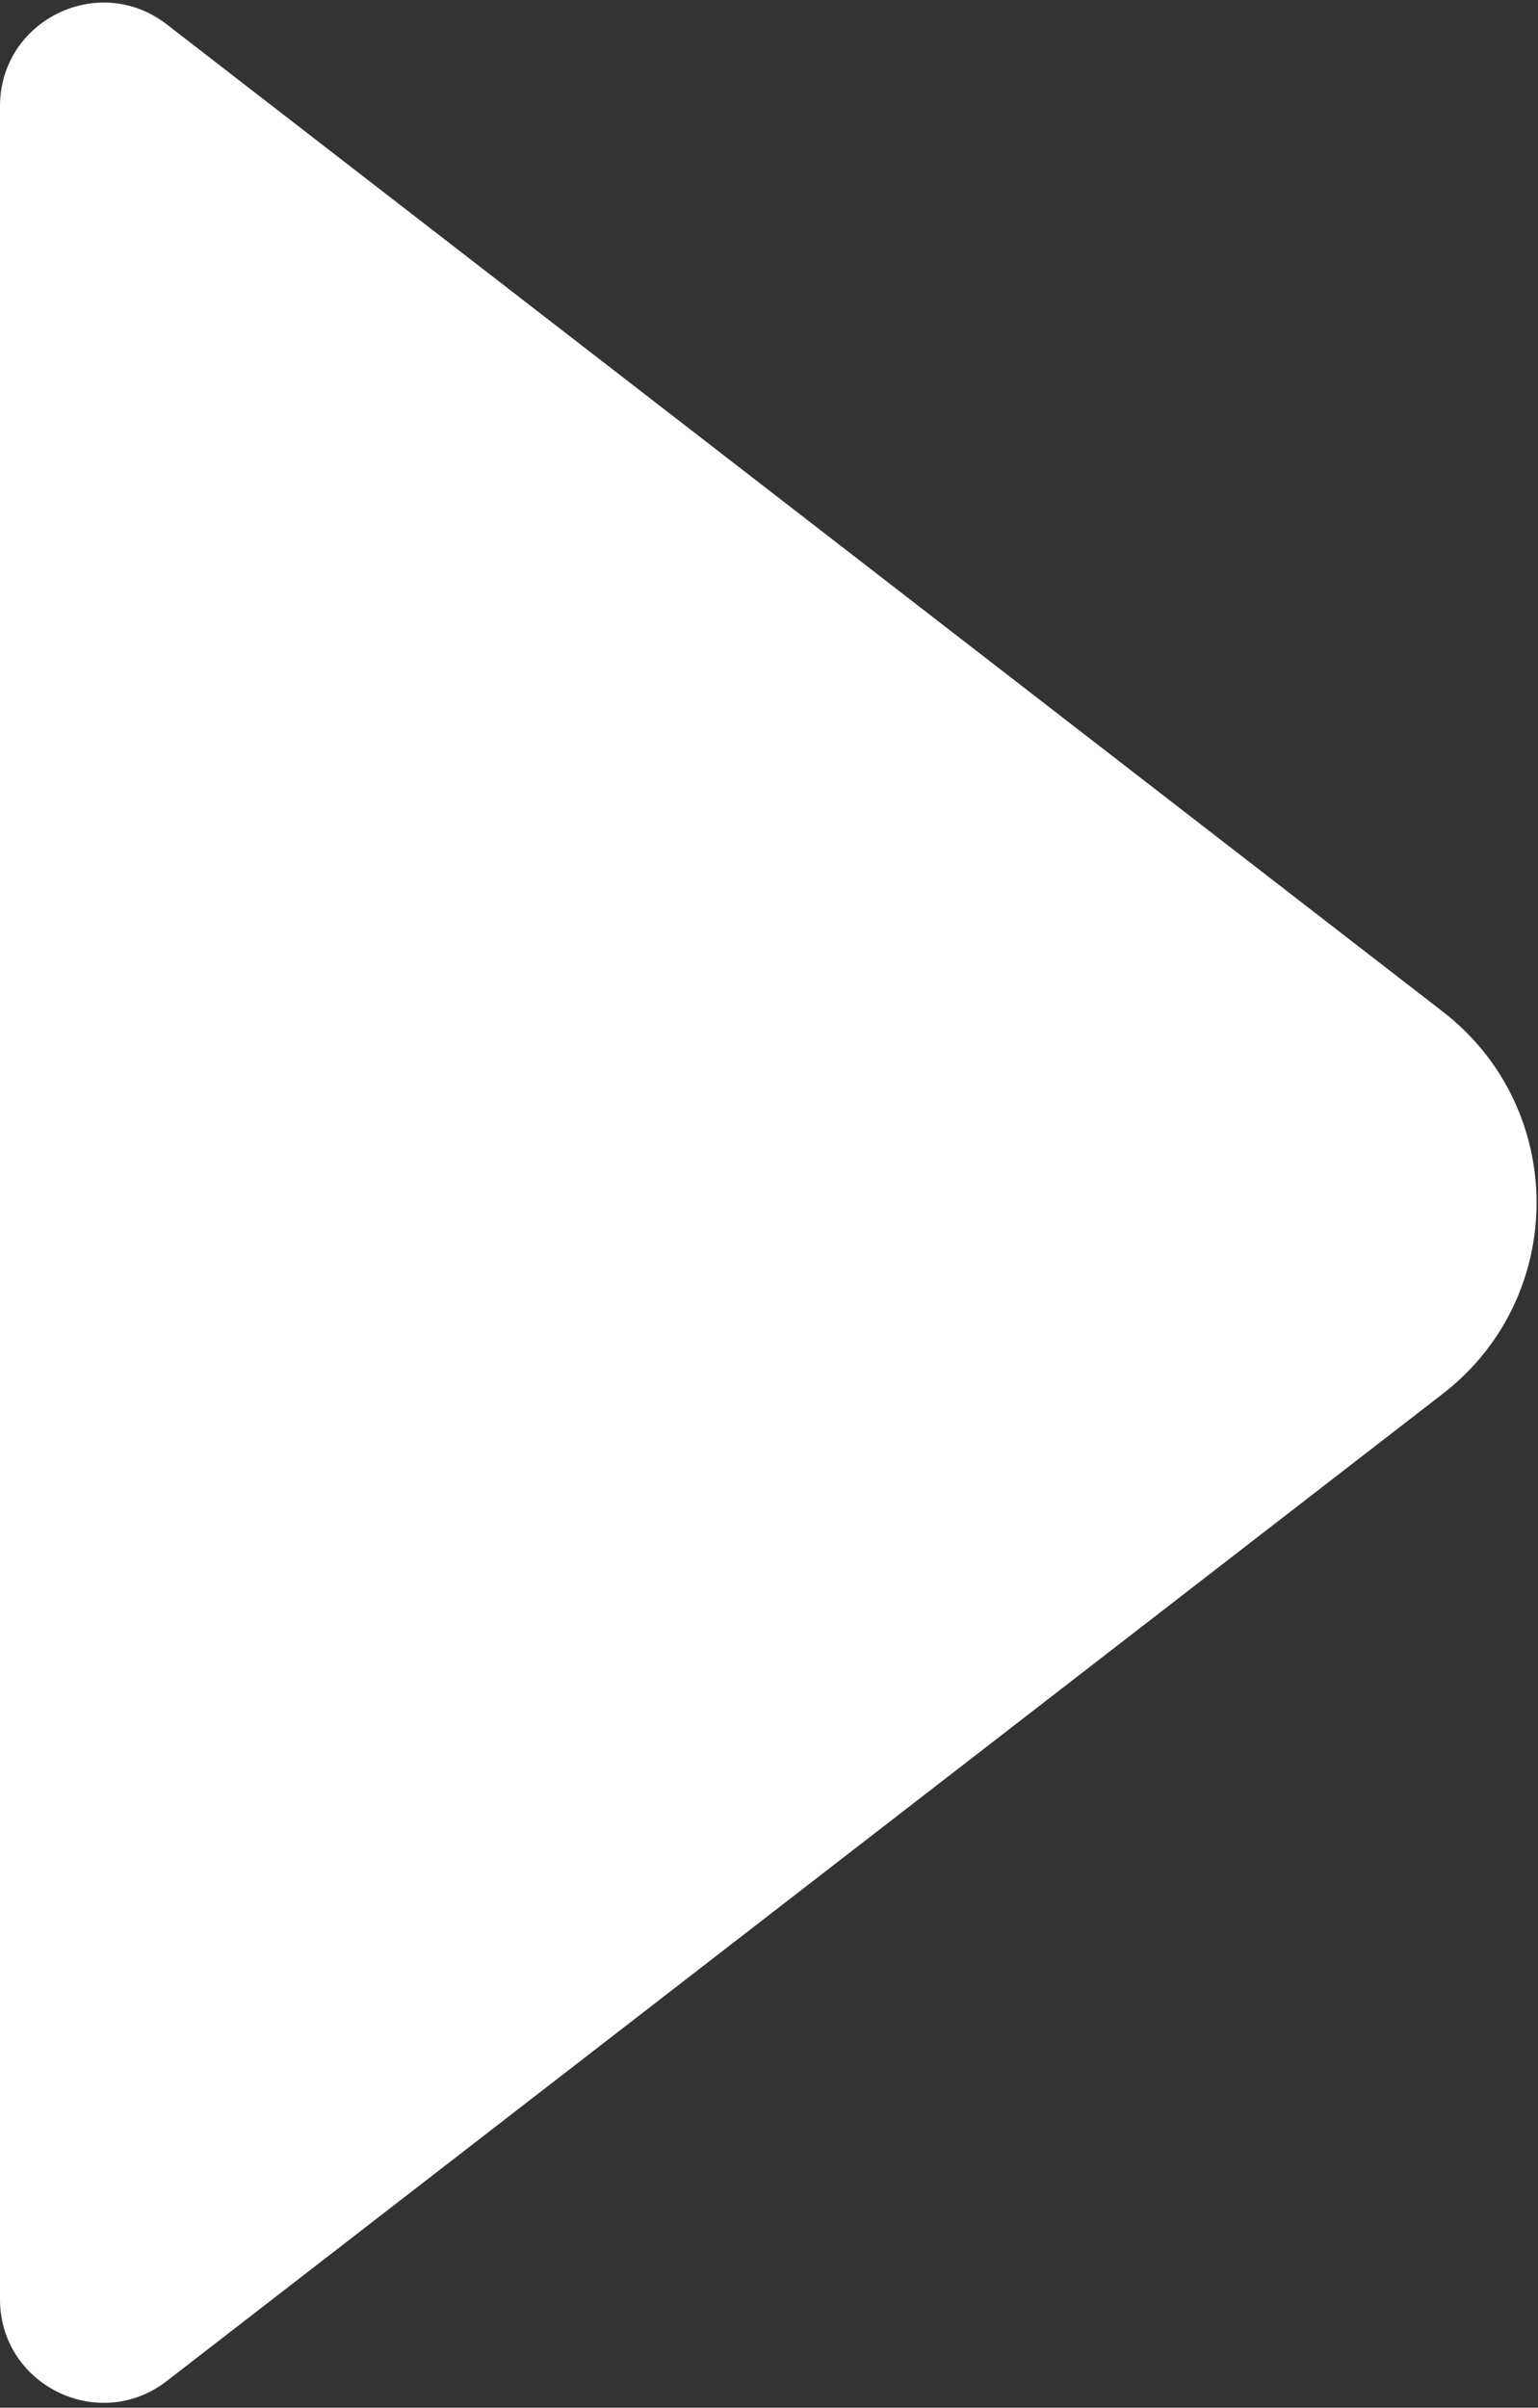
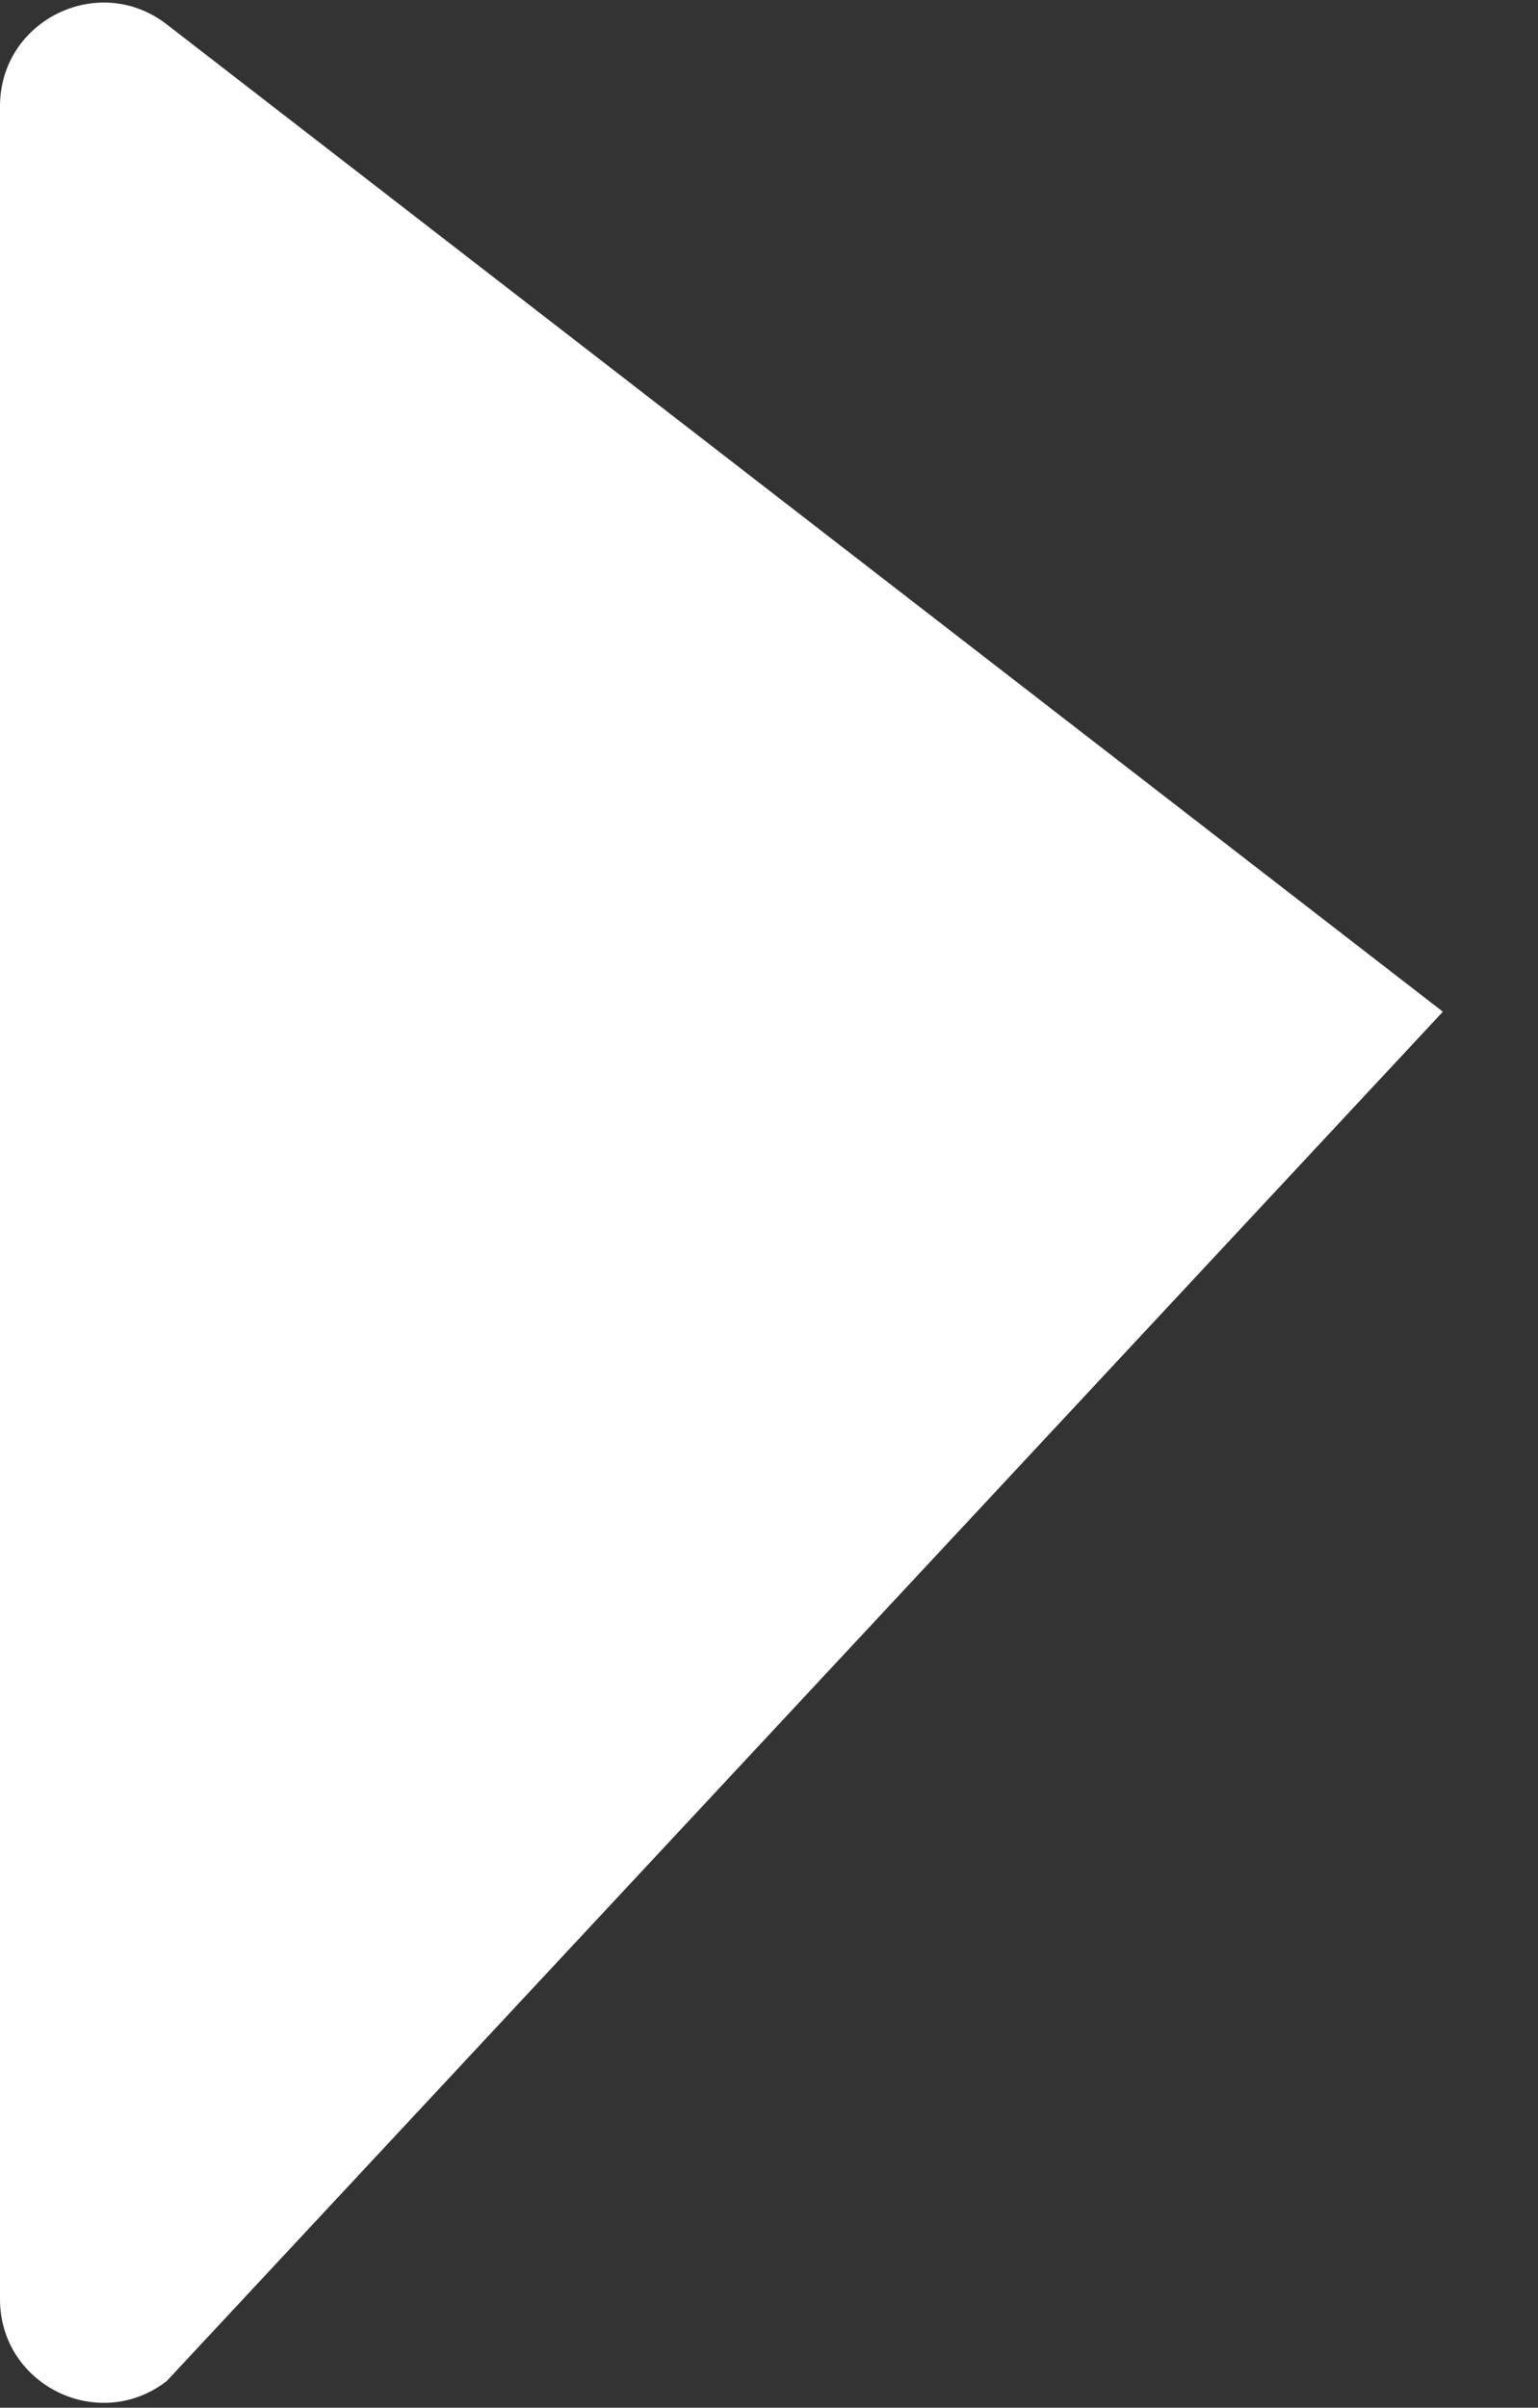
<svg xmlns="http://www.w3.org/2000/svg" width="223" height="349" viewBox="0 0 223 349" fill="none">
  <rect x="0" y="0" width="223" height="349" fill="#333333" stroke="none" />
-   <path d="M209.207 146.647C227.322 160.659 227.322 188.005 209.207 202.017L24.177 345.132C14.319 352.757 -2.20171e-06 345.73 -1.65691e-06 333.267L1.22376e-05 15.397C1.27824e-05 2.934 14.319 -4.093 24.177 3.532L209.207 146.647Z" fill="white" />
+   <path d="M209.207 146.647L24.177 345.132C14.319 352.757 -2.20171e-06 345.73 -1.65691e-06 333.267L1.22376e-05 15.397C1.27824e-05 2.934 14.319 -4.093 24.177 3.532L209.207 146.647Z" fill="white" />
</svg>